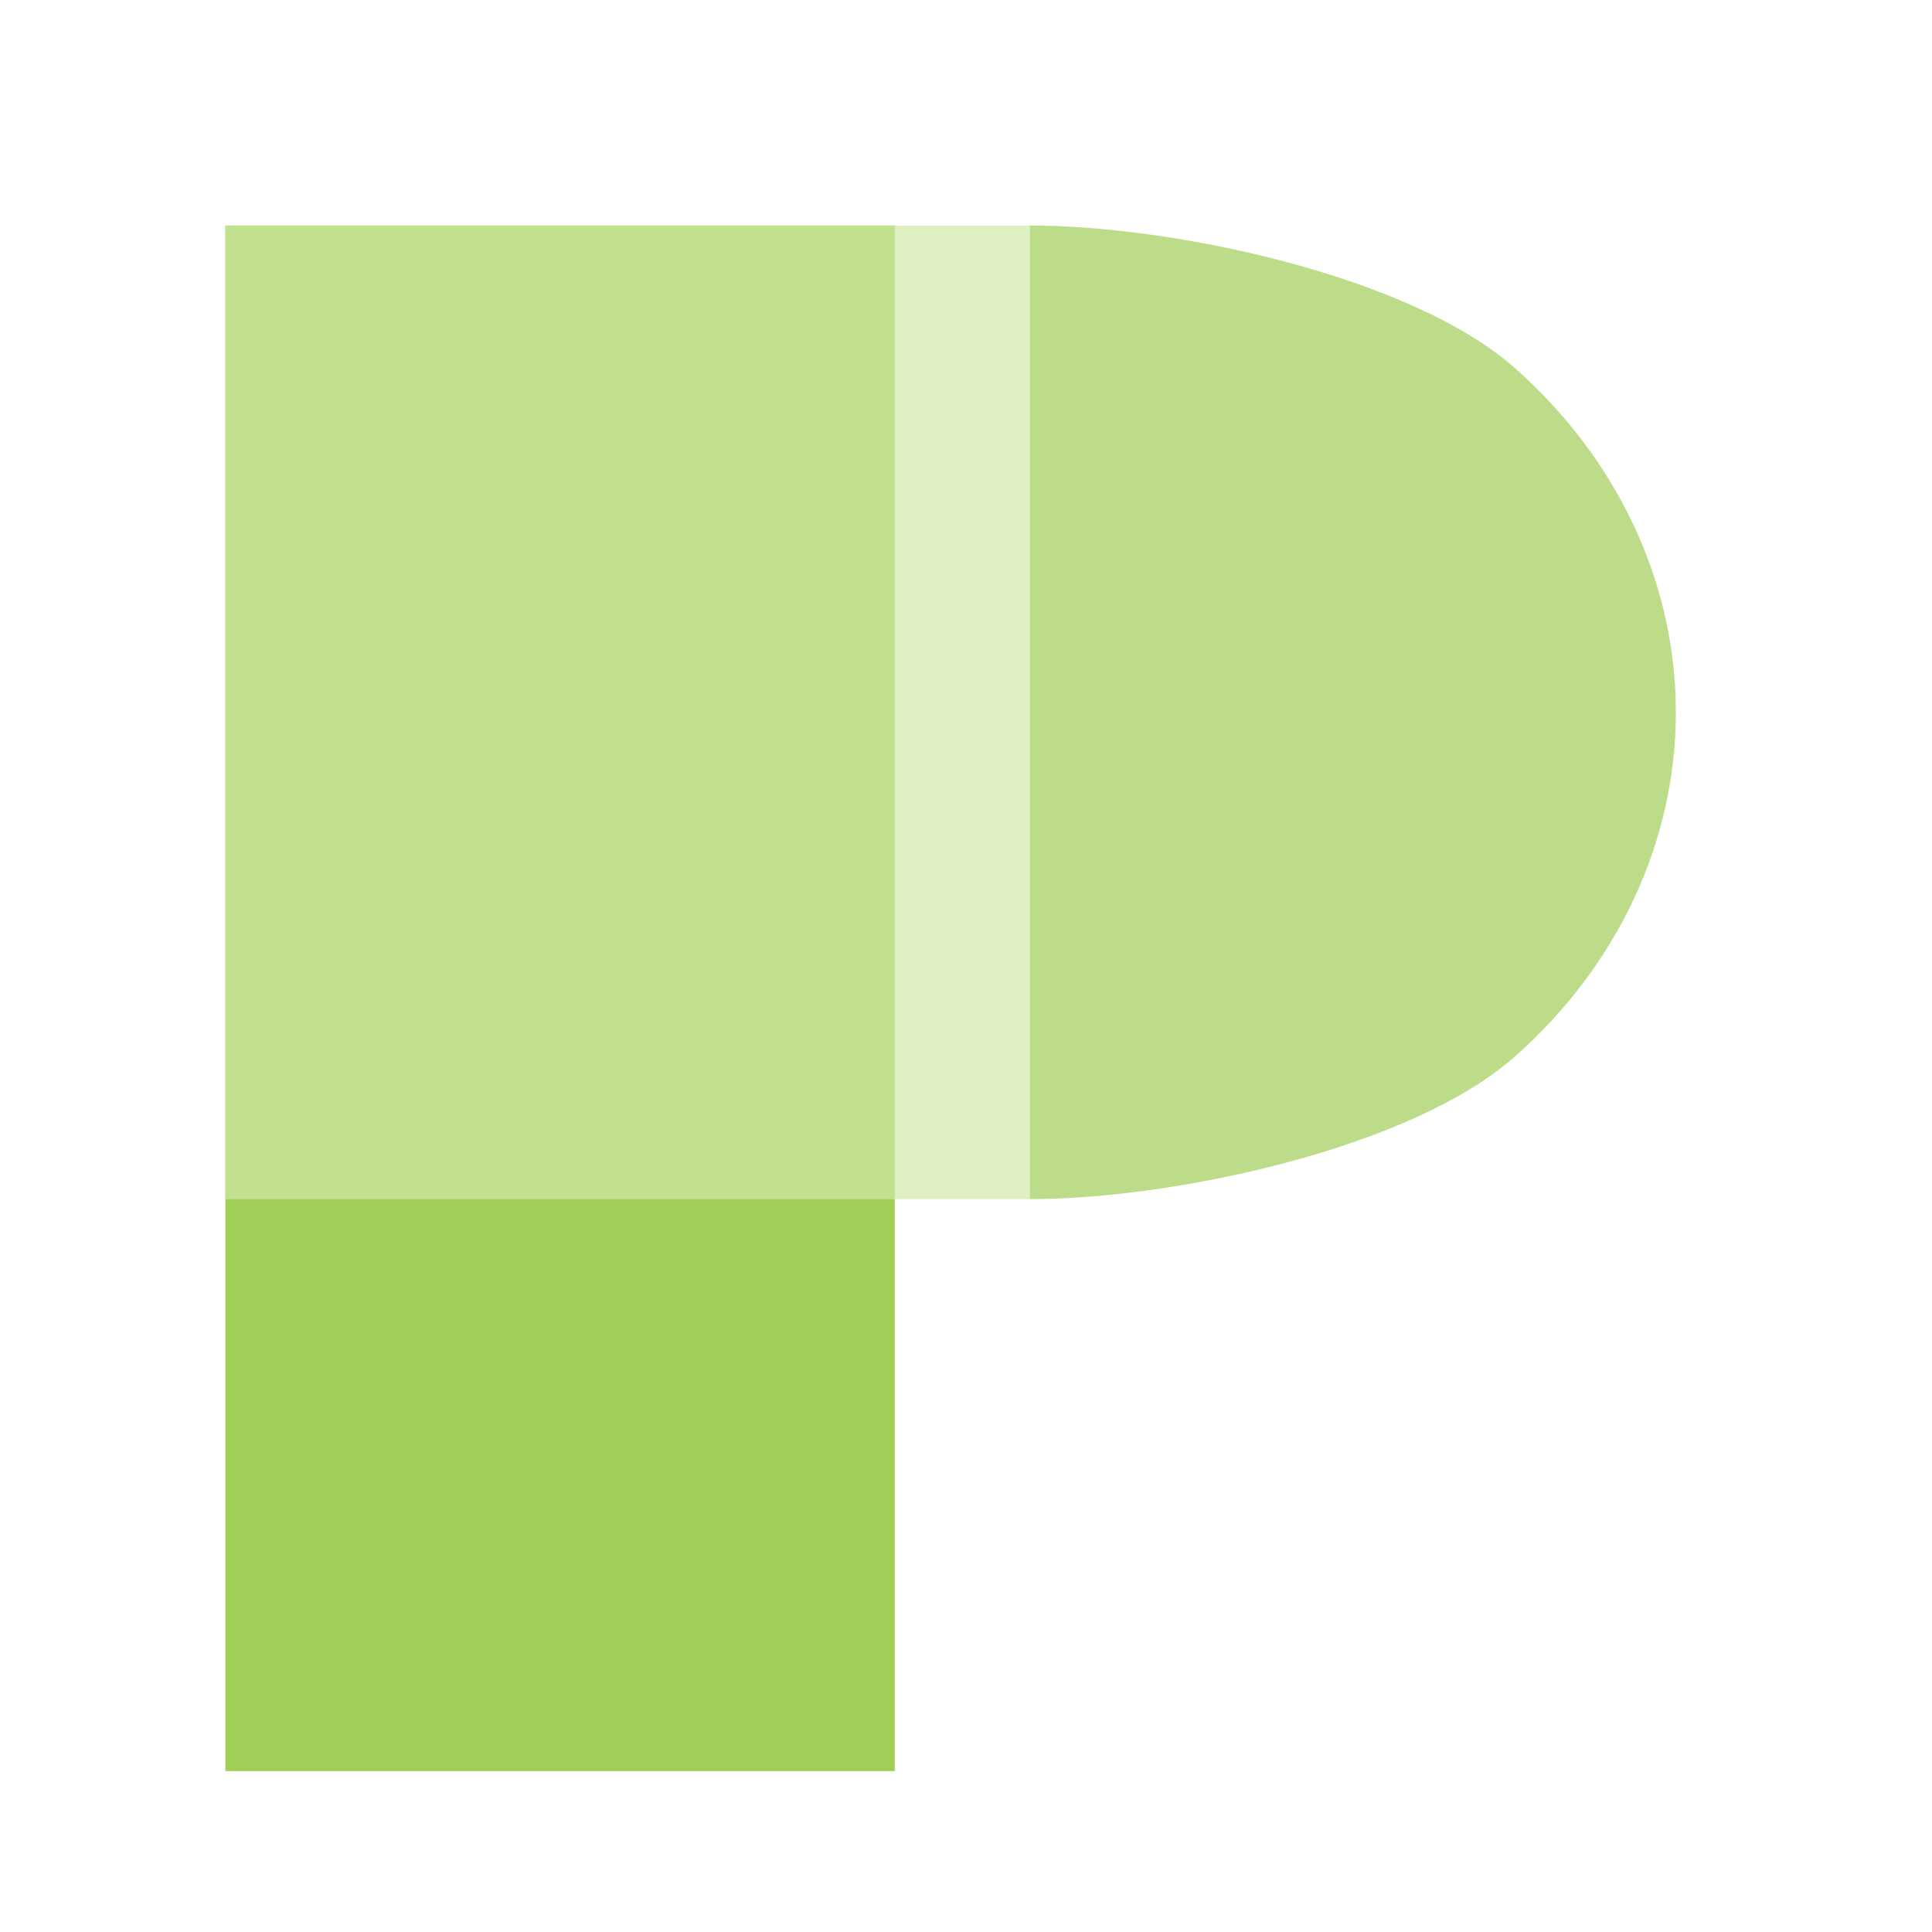
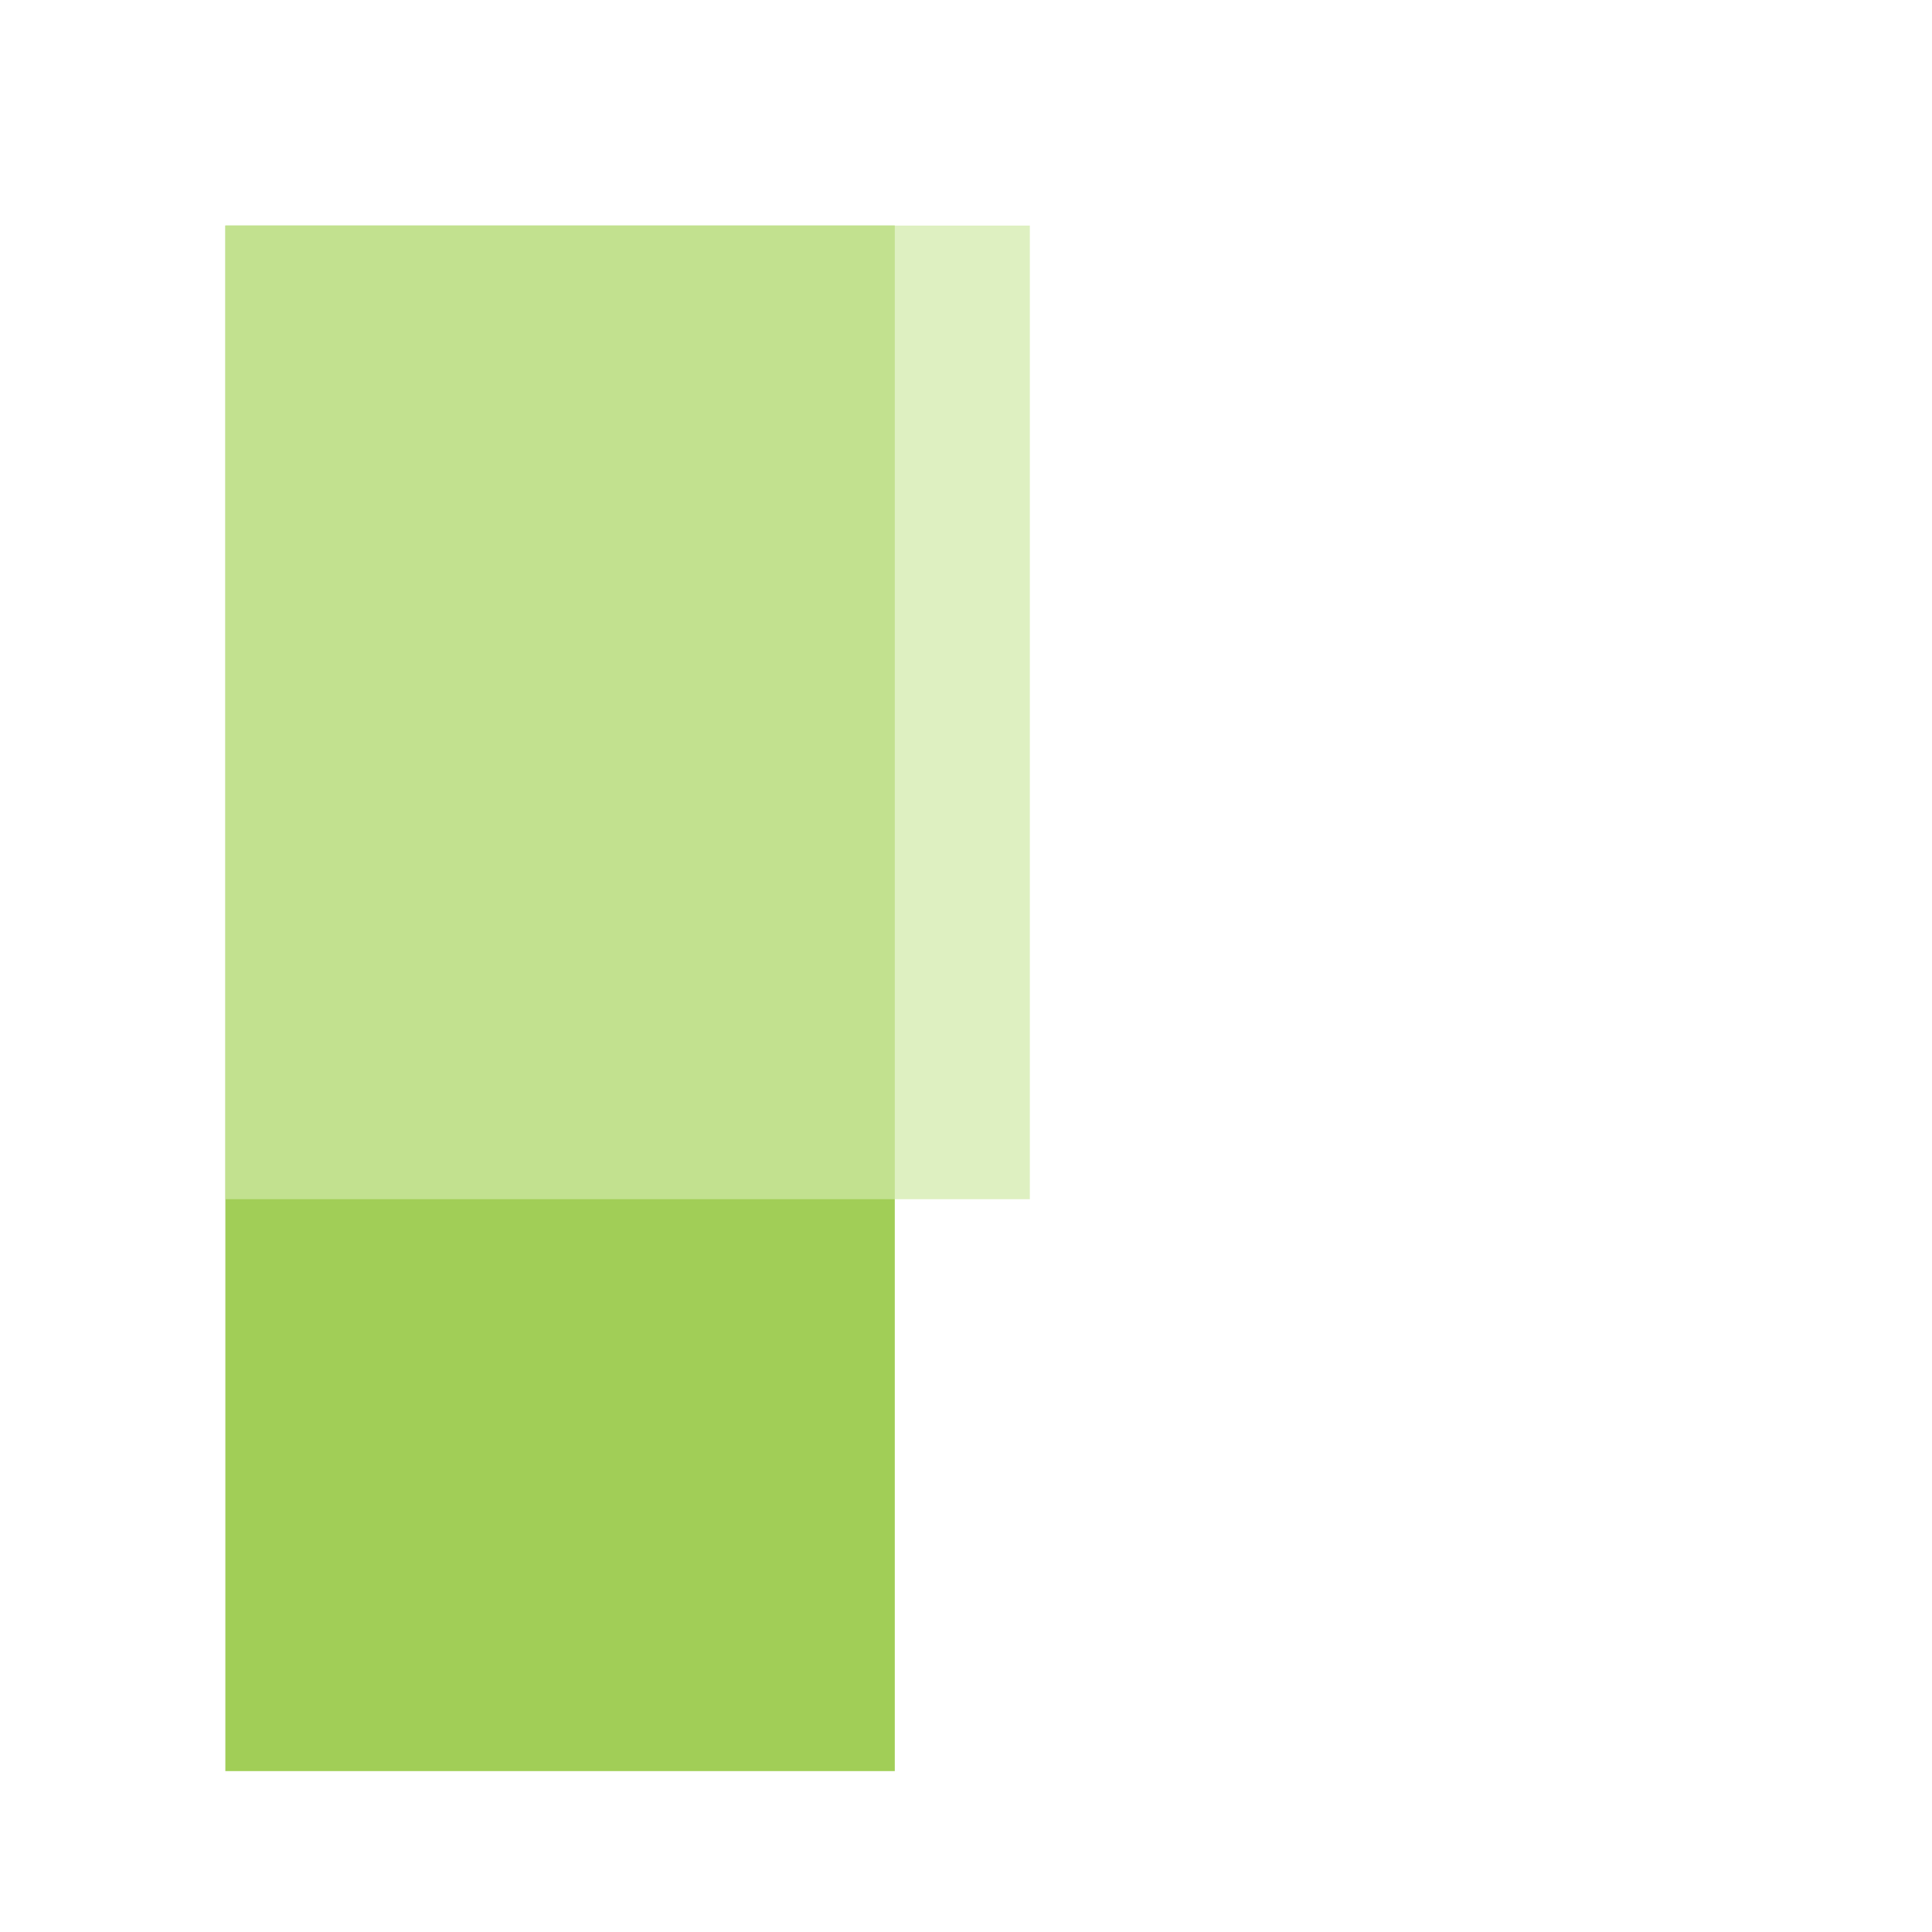
<svg xmlns="http://www.w3.org/2000/svg" width="50" height="50" viewBox="0 0 50 50" fill="none">
  <rect x="5.832" y="5.836" width="17.325" height="40" fill="#A1CE57" />
  <rect x="5.832" y="31.035" width="25.197" height="20.82" transform="rotate(-90 5.832 31.035)" fill="#D0EAA7" fill-opacity="0.7" />
-   <path d="M26.652 31.033C30.423 31.033 36.54 29.706 39.206 27.343C41.873 24.98 43.371 21.776 43.371 18.434C43.371 15.093 41.873 11.889 39.206 9.526C36.54 7.163 30.423 5.836 26.652 5.836V18.434V31.033Z" fill="#A1CE57" fill-opacity="0.7" />
</svg>